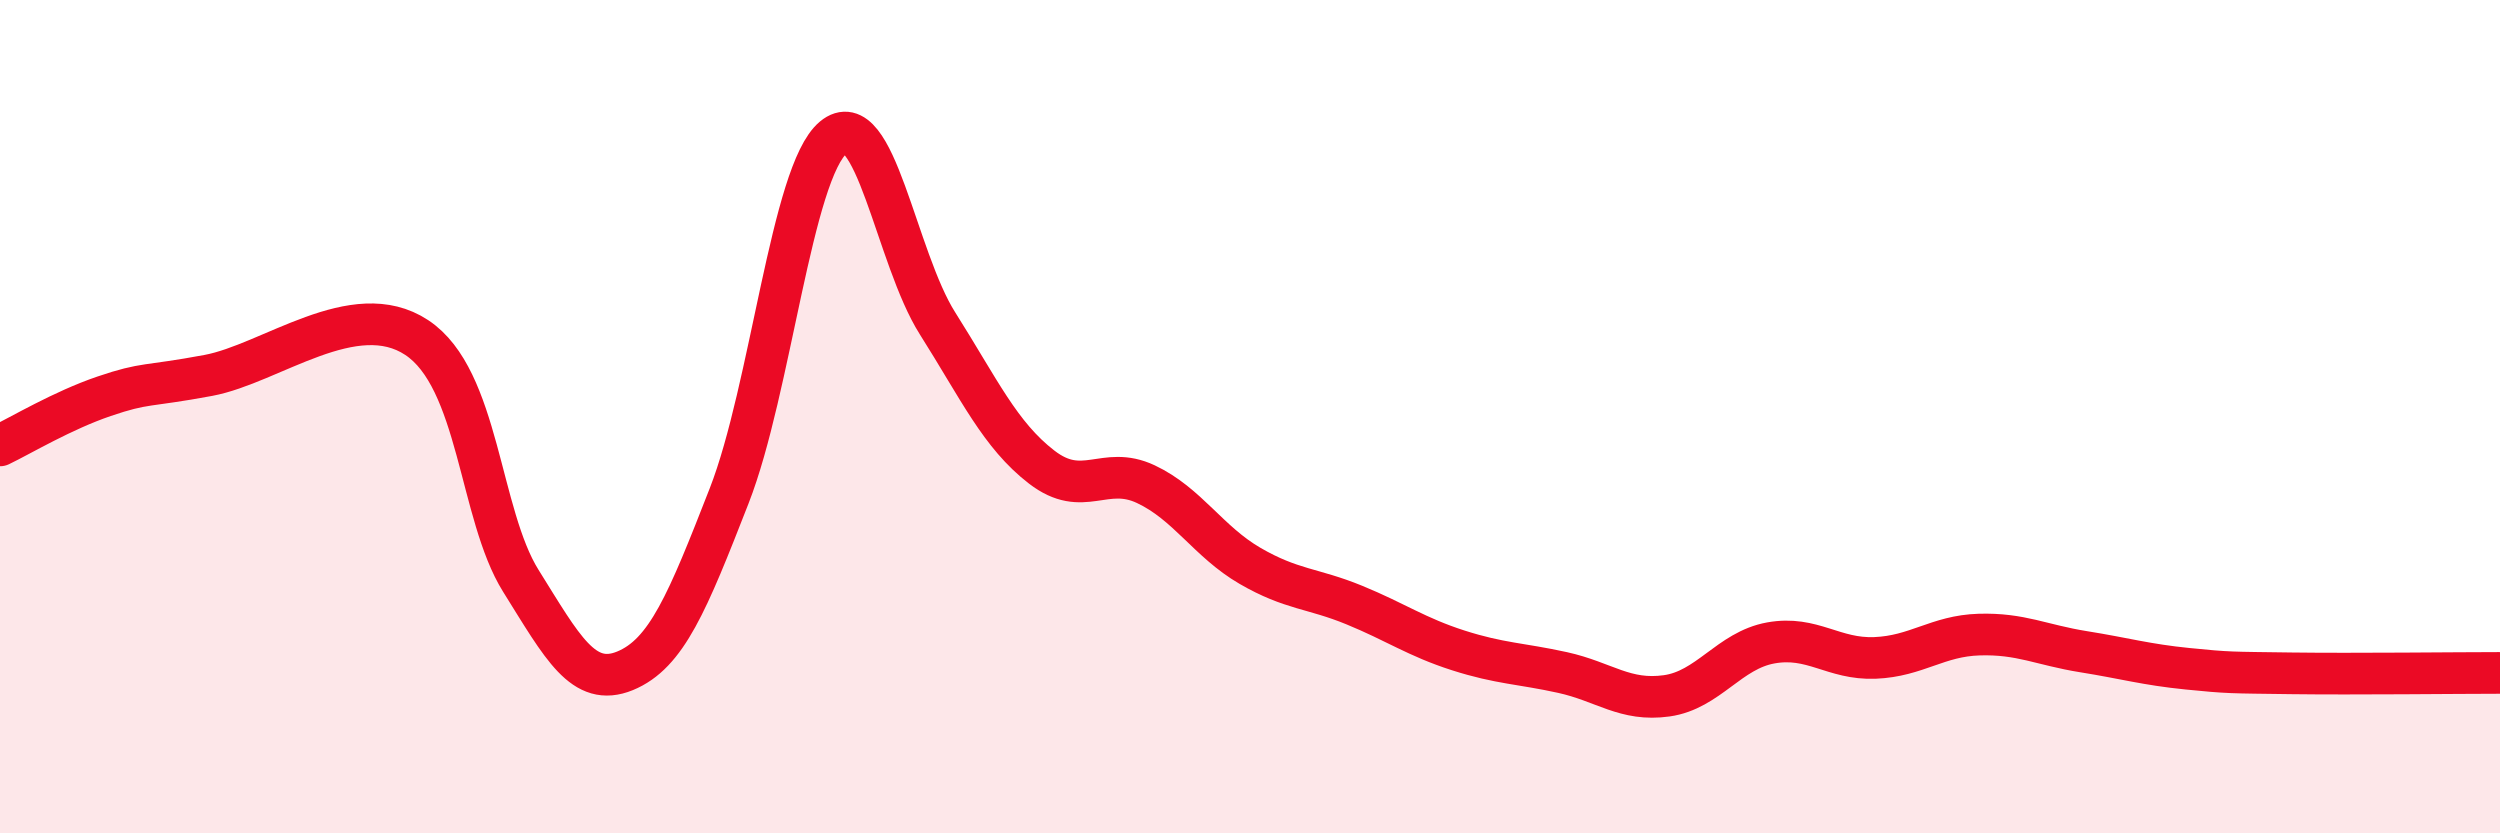
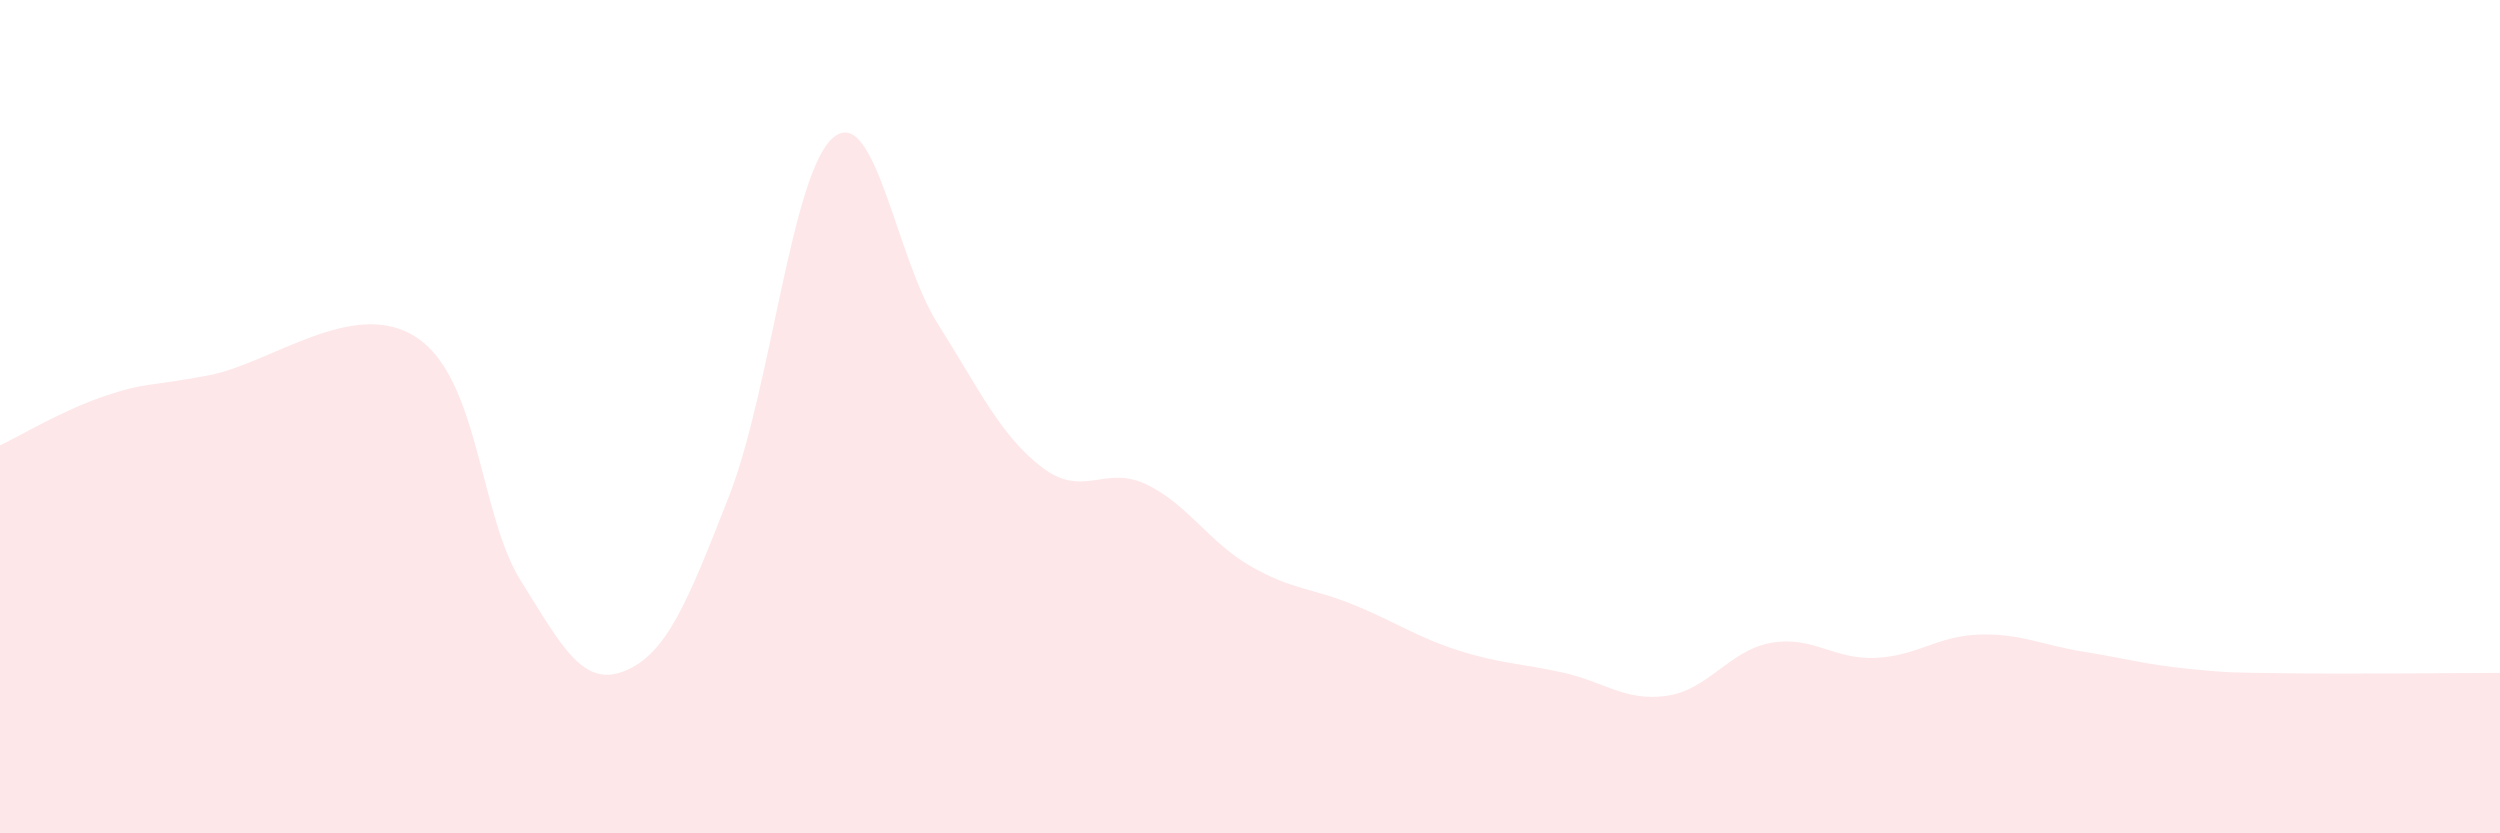
<svg xmlns="http://www.w3.org/2000/svg" width="60" height="20" viewBox="0 0 60 20">
  <path d="M 0,10.69 C 0.5,10.45 1.5,9.85 2.5,9.51 C 3.5,9.17 3.5,9.29 5,9.01 C 6.5,8.73 8.5,7.11 10,8.1 C 11.5,9.09 11.5,12.34 12.5,13.94 C 13.5,15.54 14,16.51 15,16.1 C 16,15.69 16.5,14.46 17.5,11.9 C 18.5,9.34 19,4.13 20,3.3 C 21,2.47 21.5,6.18 22.5,7.76 C 23.5,9.34 24,10.44 25,11.21 C 26,11.98 26.5,11.15 27.5,11.62 C 28.5,12.09 29,13 30,13.58 C 31,14.16 31.5,14.11 32.5,14.52 C 33.5,14.93 34,15.29 35,15.61 C 36,15.93 36.5,15.92 37.5,16.14 C 38.5,16.36 39,16.84 40,16.7 C 41,16.56 41.5,15.61 42.5,15.43 C 43.5,15.25 44,15.83 45,15.79 C 46,15.75 46.5,15.26 47.5,15.23 C 48.5,15.2 49,15.48 50,15.64 C 51,15.8 51.5,15.95 52.5,16.05 C 53.5,16.15 53.5,16.14 55,16.16 C 56.5,16.18 59,16.15 60,16.15L60 20L0 20Z" fill="#EB0A25" opacity="0.1" stroke-linecap="round" stroke-linejoin="round" />
-   <path d="M 0,10.69 C 0.5,10.45 1.5,9.85 2.5,9.51 C 3.5,9.17 3.5,9.29 5,9.01 C 6.5,8.73 8.5,7.11 10,8.1 C 11.5,9.09 11.5,12.34 12.5,13.94 C 13.5,15.54 14,16.51 15,16.1 C 16,15.69 16.5,14.46 17.5,11.9 C 18.5,9.34 19,4.13 20,3.3 C 21,2.47 21.5,6.18 22.5,7.76 C 23.5,9.34 24,10.44 25,11.21 C 26,11.98 26.5,11.15 27.5,11.62 C 28.5,12.09 29,13 30,13.58 C 31,14.16 31.5,14.11 32.5,14.52 C 33.5,14.93 34,15.29 35,15.61 C 36,15.93 36.5,15.92 37.5,16.14 C 38.5,16.36 39,16.84 40,16.7 C 41,16.56 41.5,15.61 42.5,15.43 C 43.5,15.25 44,15.83 45,15.79 C 46,15.75 46.5,15.26 47.5,15.23 C 48.5,15.2 49,15.48 50,15.64 C 51,15.8 51.5,15.95 52.5,16.05 C 53.5,16.15 53.5,16.14 55,16.16 C 56.5,16.18 59,16.15 60,16.15" stroke="#EB0A25" stroke-width="1" fill="none" stroke-linecap="round" stroke-linejoin="round" />
</svg>